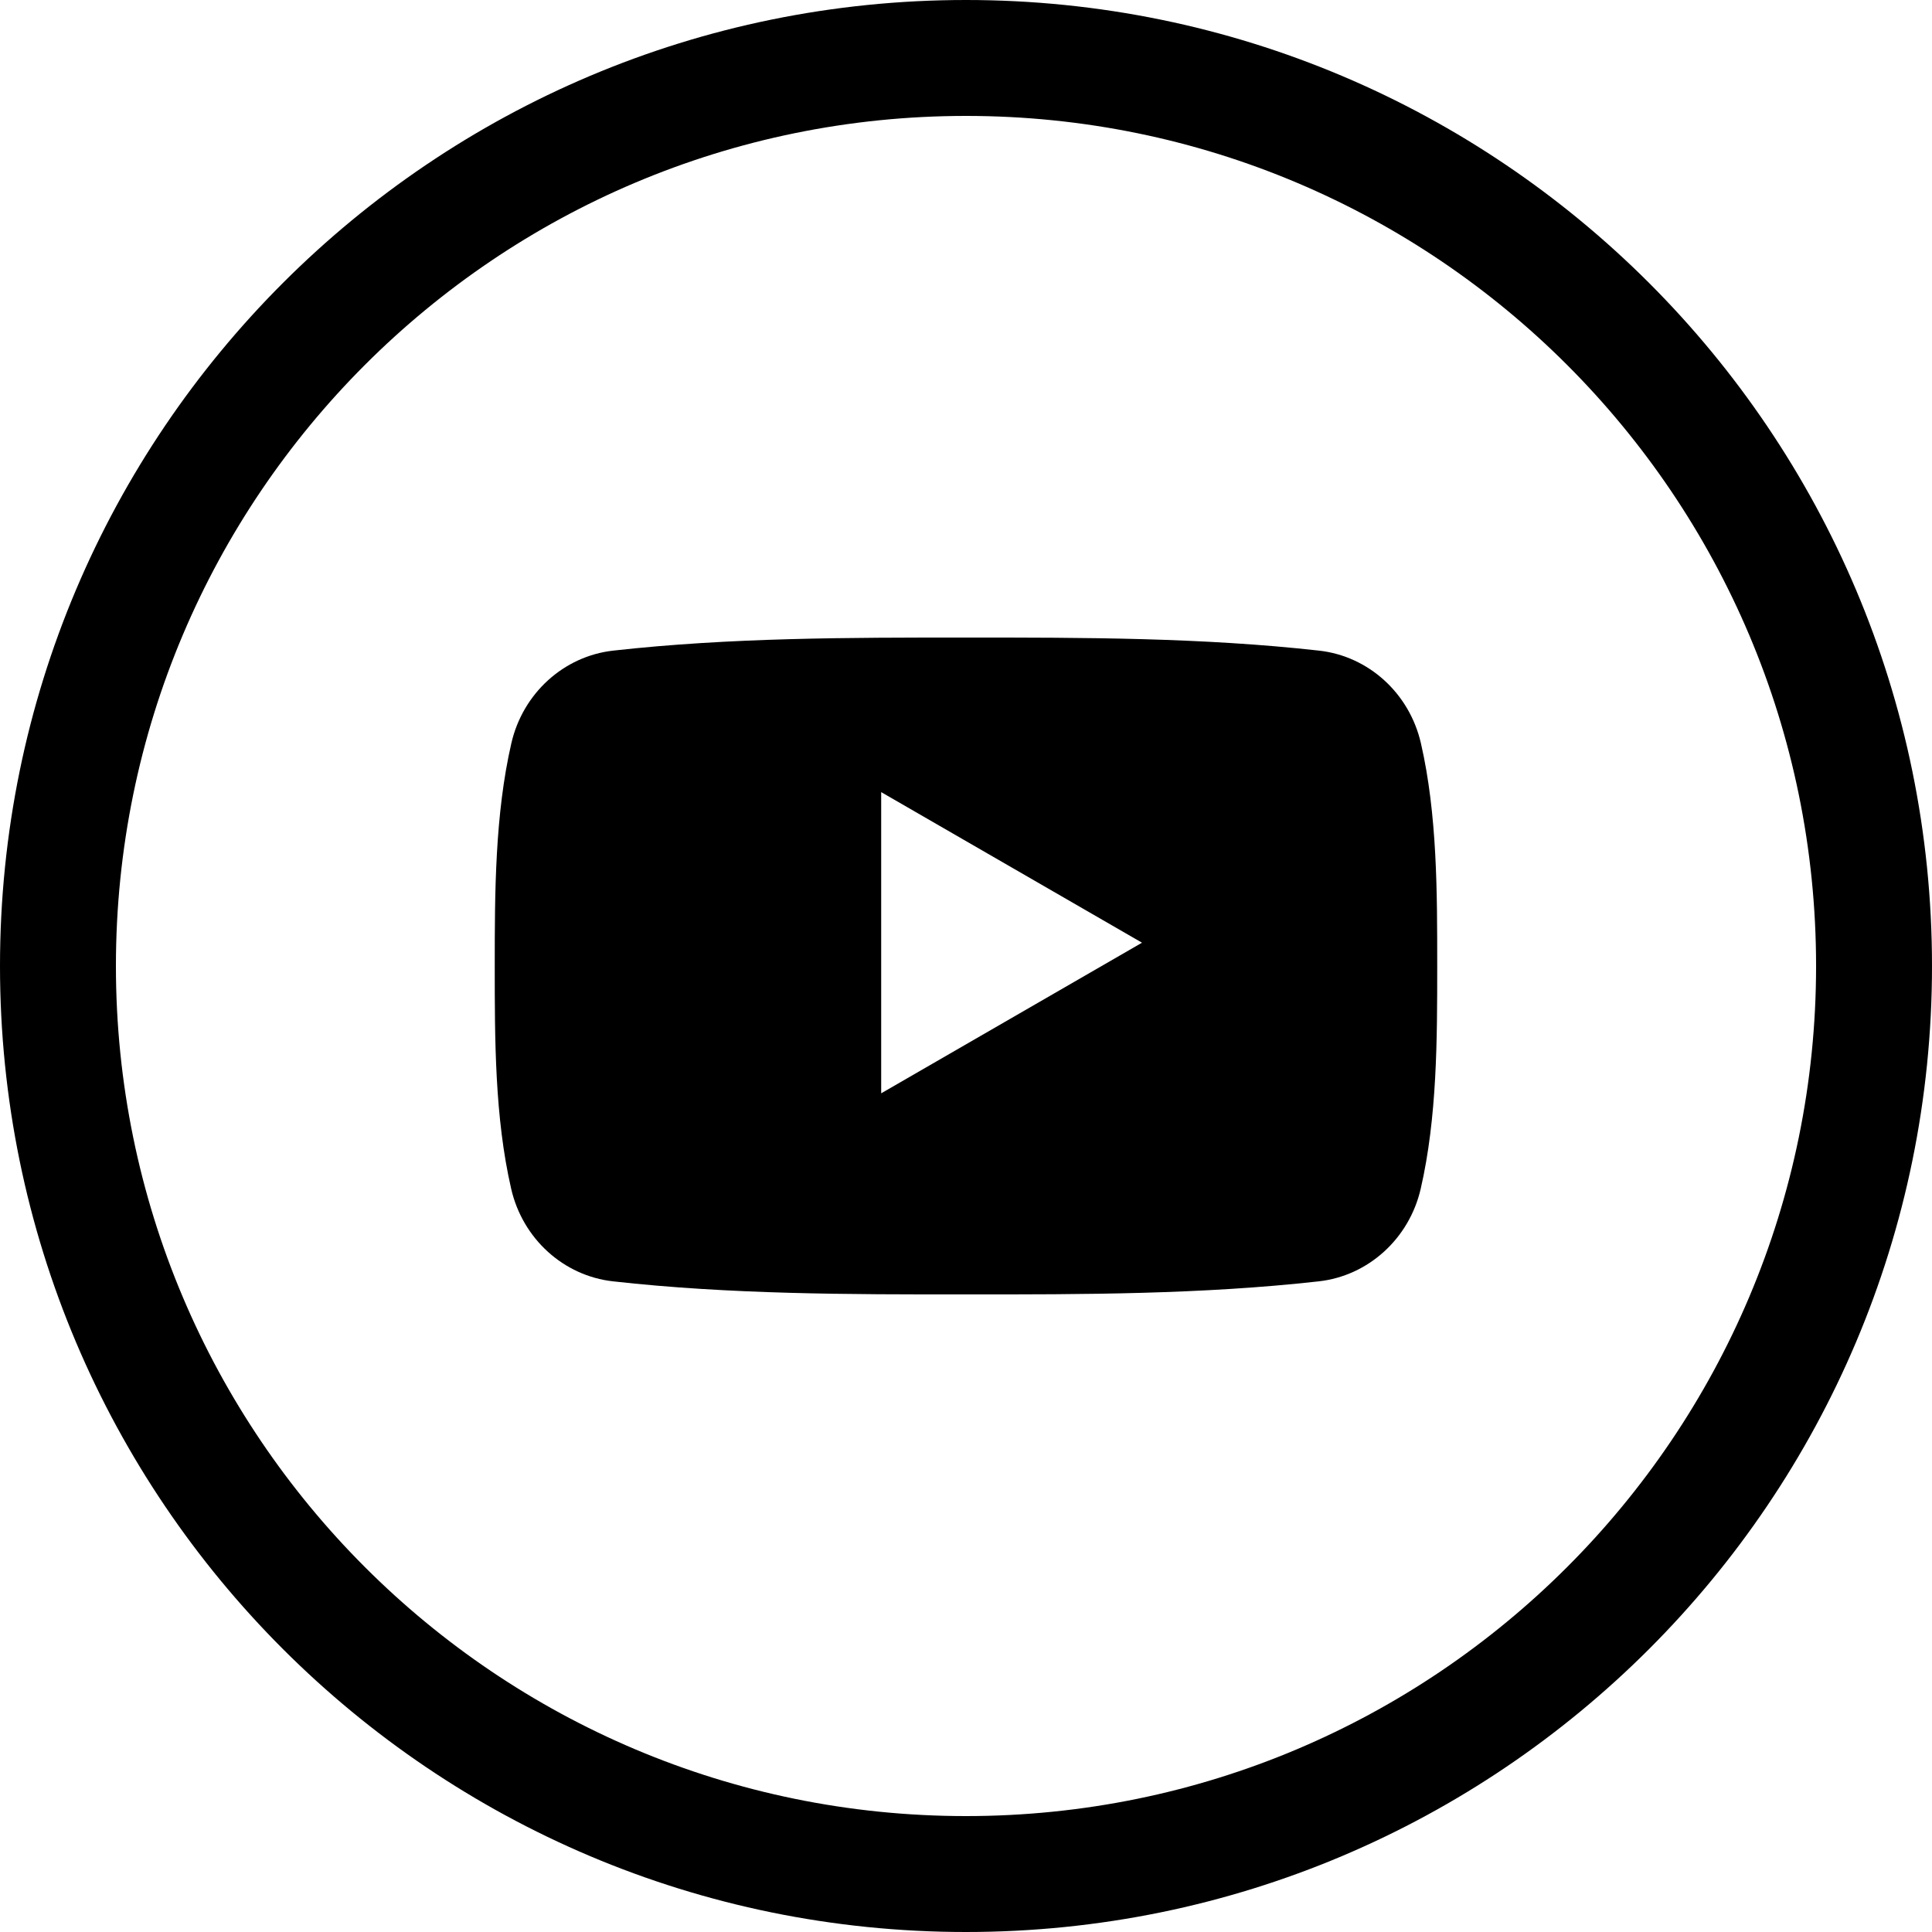
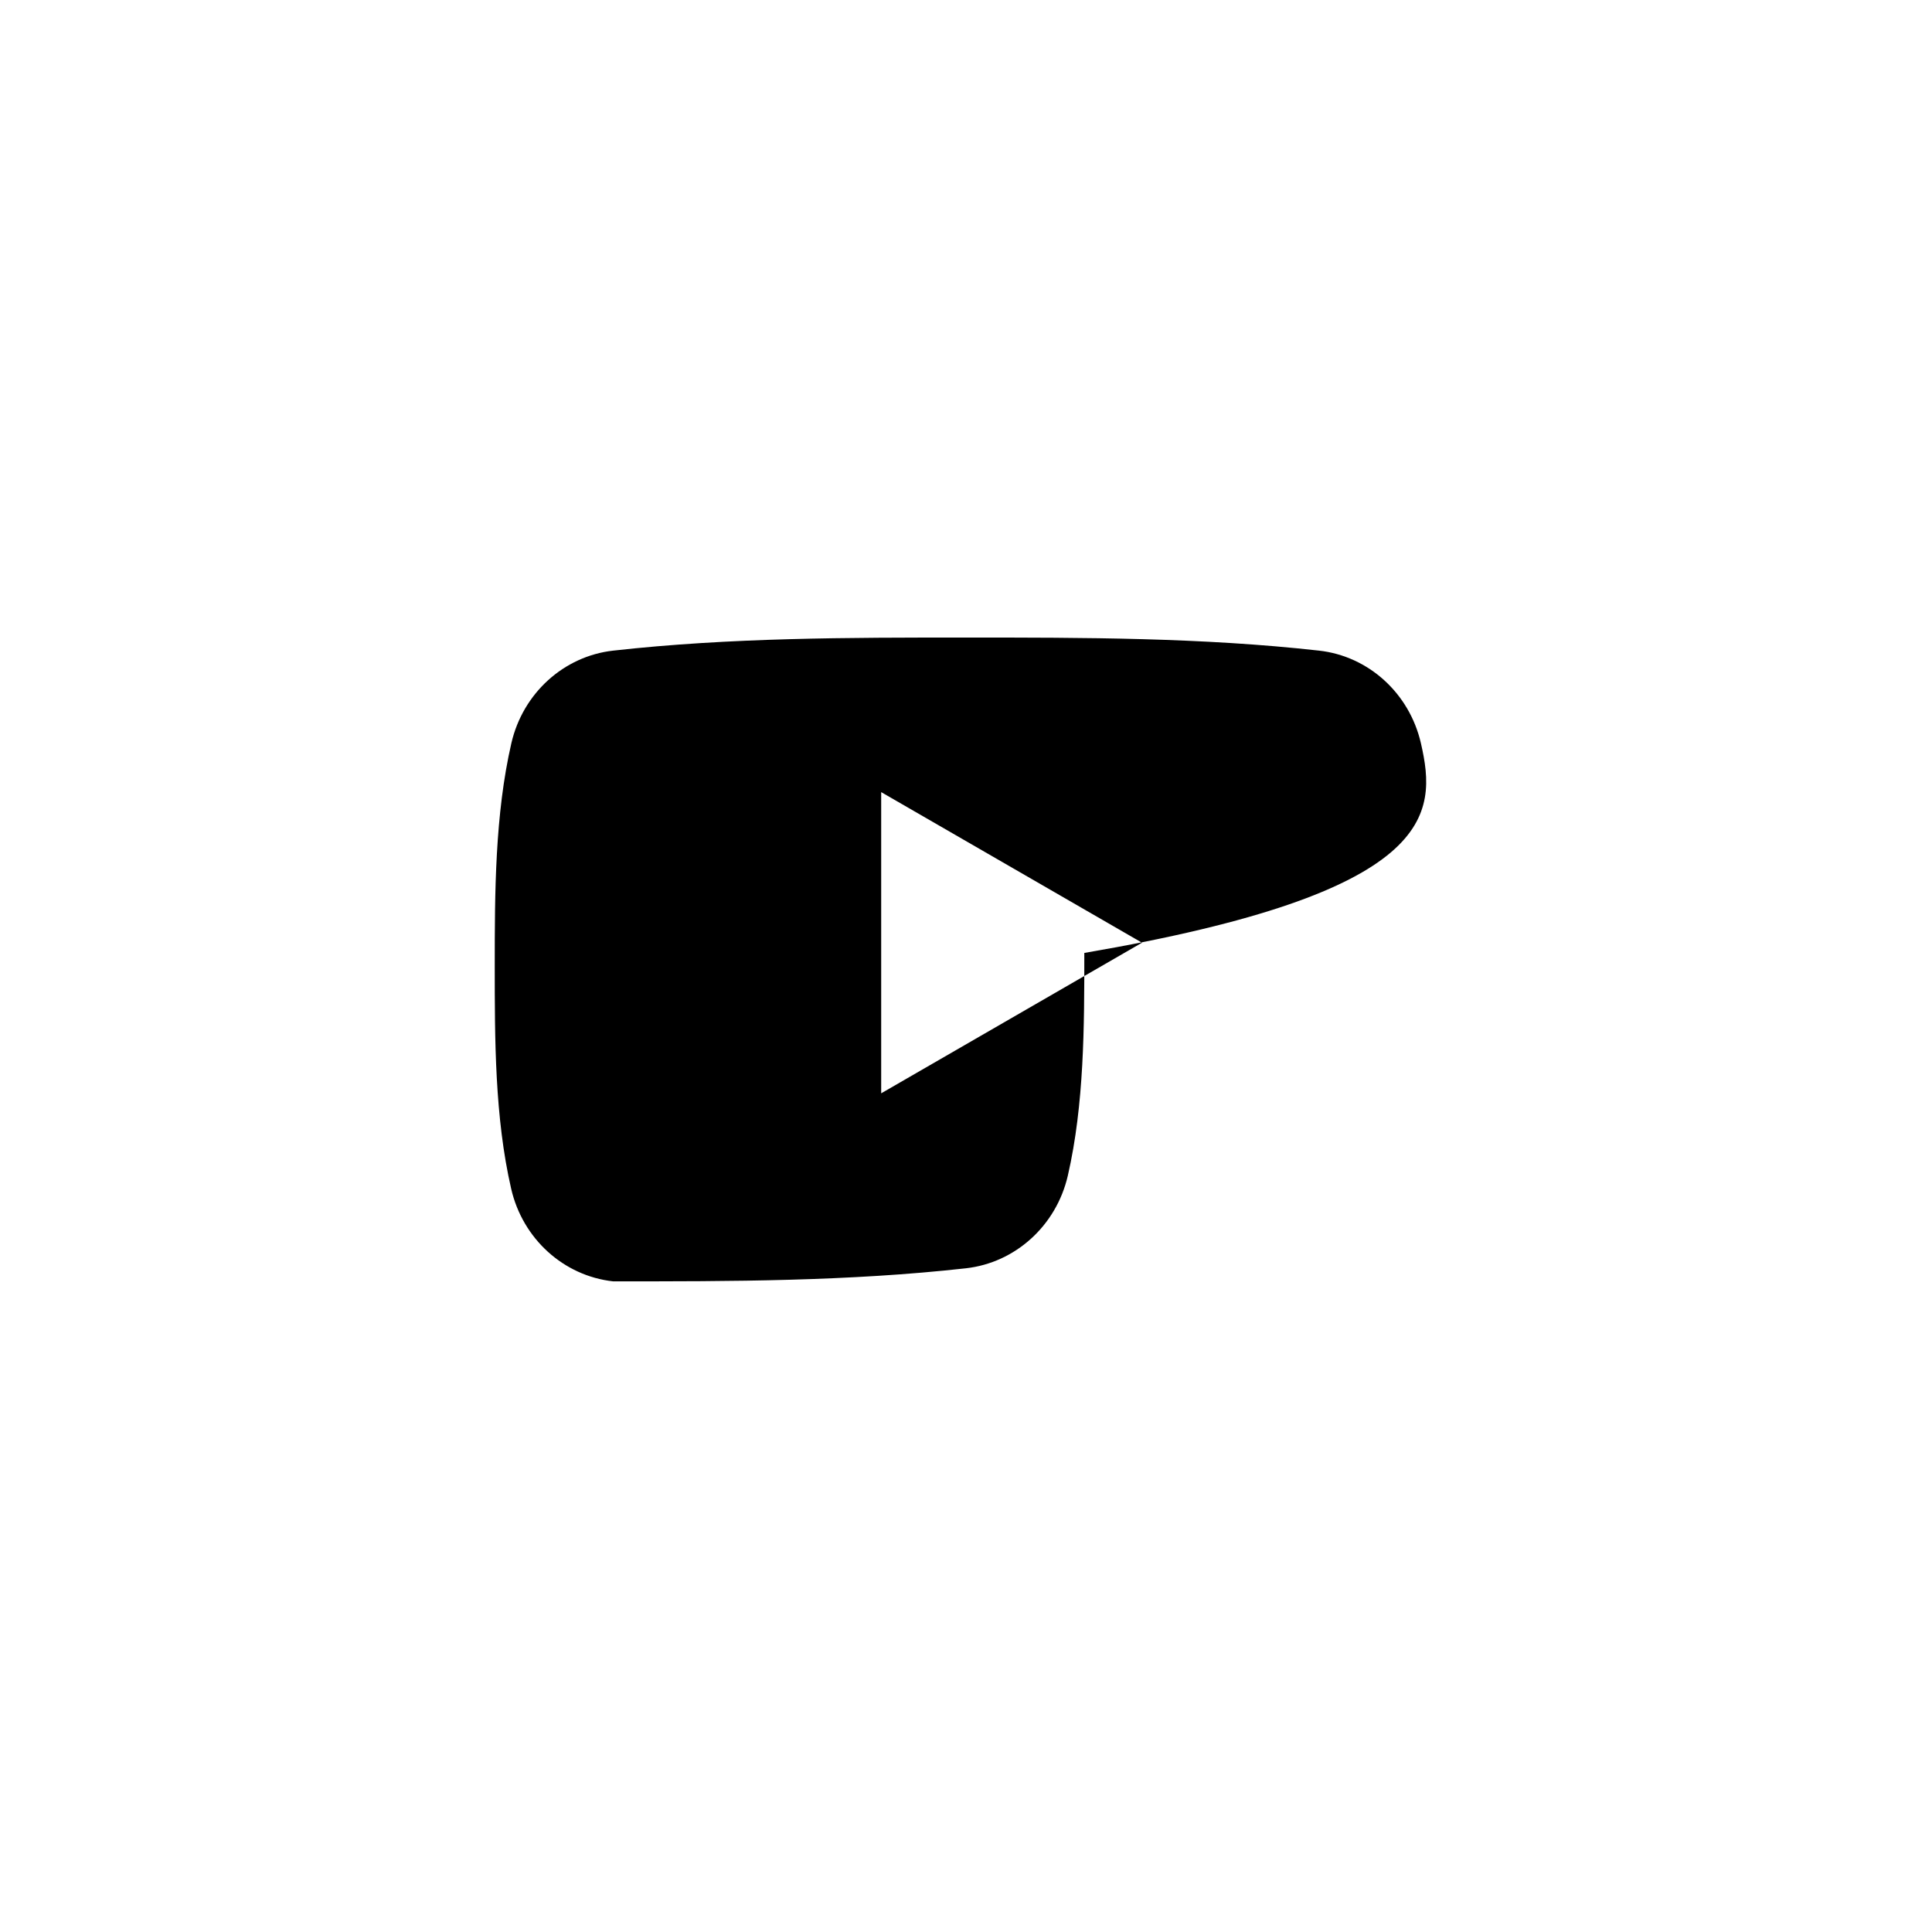
<svg xmlns="http://www.w3.org/2000/svg" version="1.1" id="Layer_1" x="0px" y="0px" width="50px" height="50px" viewBox="0 0 50 50" enable-background="new 0 0 50 50" xml:space="preserve">
-   <path d="M25,0C11.193,0,0,11.193,0,25c0,13.807,11.193,25,25,25c13.807,0,25-11.193,25-25C50,11.193,38.807,0,25,0z M25,47  C12.85,47,3,37.15,3,25S12.85,3,25,3s22,9.85,22,22S37.15,47,25,47z" />
-   <path d="M36.773,19.234c-0.299-1.297-1.359-2.254-2.637-2.396c-3.024-0.338-6.086-0.339-9.133-0.338  c-3.048-0.001-6.109,0-9.133,0.338c-1.277,0.143-2.337,1.1-2.636,2.396c-0.425,1.848-0.43,3.864-0.43,5.766  c0,1.902,0,3.917,0.425,5.765c0.298,1.297,1.359,2.254,2.636,2.396c3.024,0.338,6.085,0.34,9.133,0.338  c3.048,0.002,6.109,0,9.133-0.338c1.276-0.143,2.338-1.1,2.637-2.396c0.425-1.848,0.427-3.863,0.427-5.765  C37.195,23.098,37.197,21.082,36.773,19.234z M22.805,28.295V20.5l6.75,3.897L22.805,28.295z" />
+   <path d="M36.773,19.234c-0.299-1.297-1.359-2.254-2.637-2.396c-3.024-0.338-6.086-0.339-9.133-0.338  c-3.048-0.001-6.109,0-9.133,0.338c-1.277,0.143-2.337,1.1-2.636,2.396c-0.425,1.848-0.43,3.864-0.43,5.766  c0,1.902,0,3.917,0.425,5.765c0.298,1.297,1.359,2.254,2.636,2.396c3.048,0.002,6.109,0,9.133-0.338c1.276-0.143,2.338-1.1,2.637-2.396c0.425-1.848,0.427-3.863,0.427-5.765  C37.195,23.098,37.197,21.082,36.773,19.234z M22.805,28.295V20.5l6.75,3.897L22.805,28.295z" />
</svg>